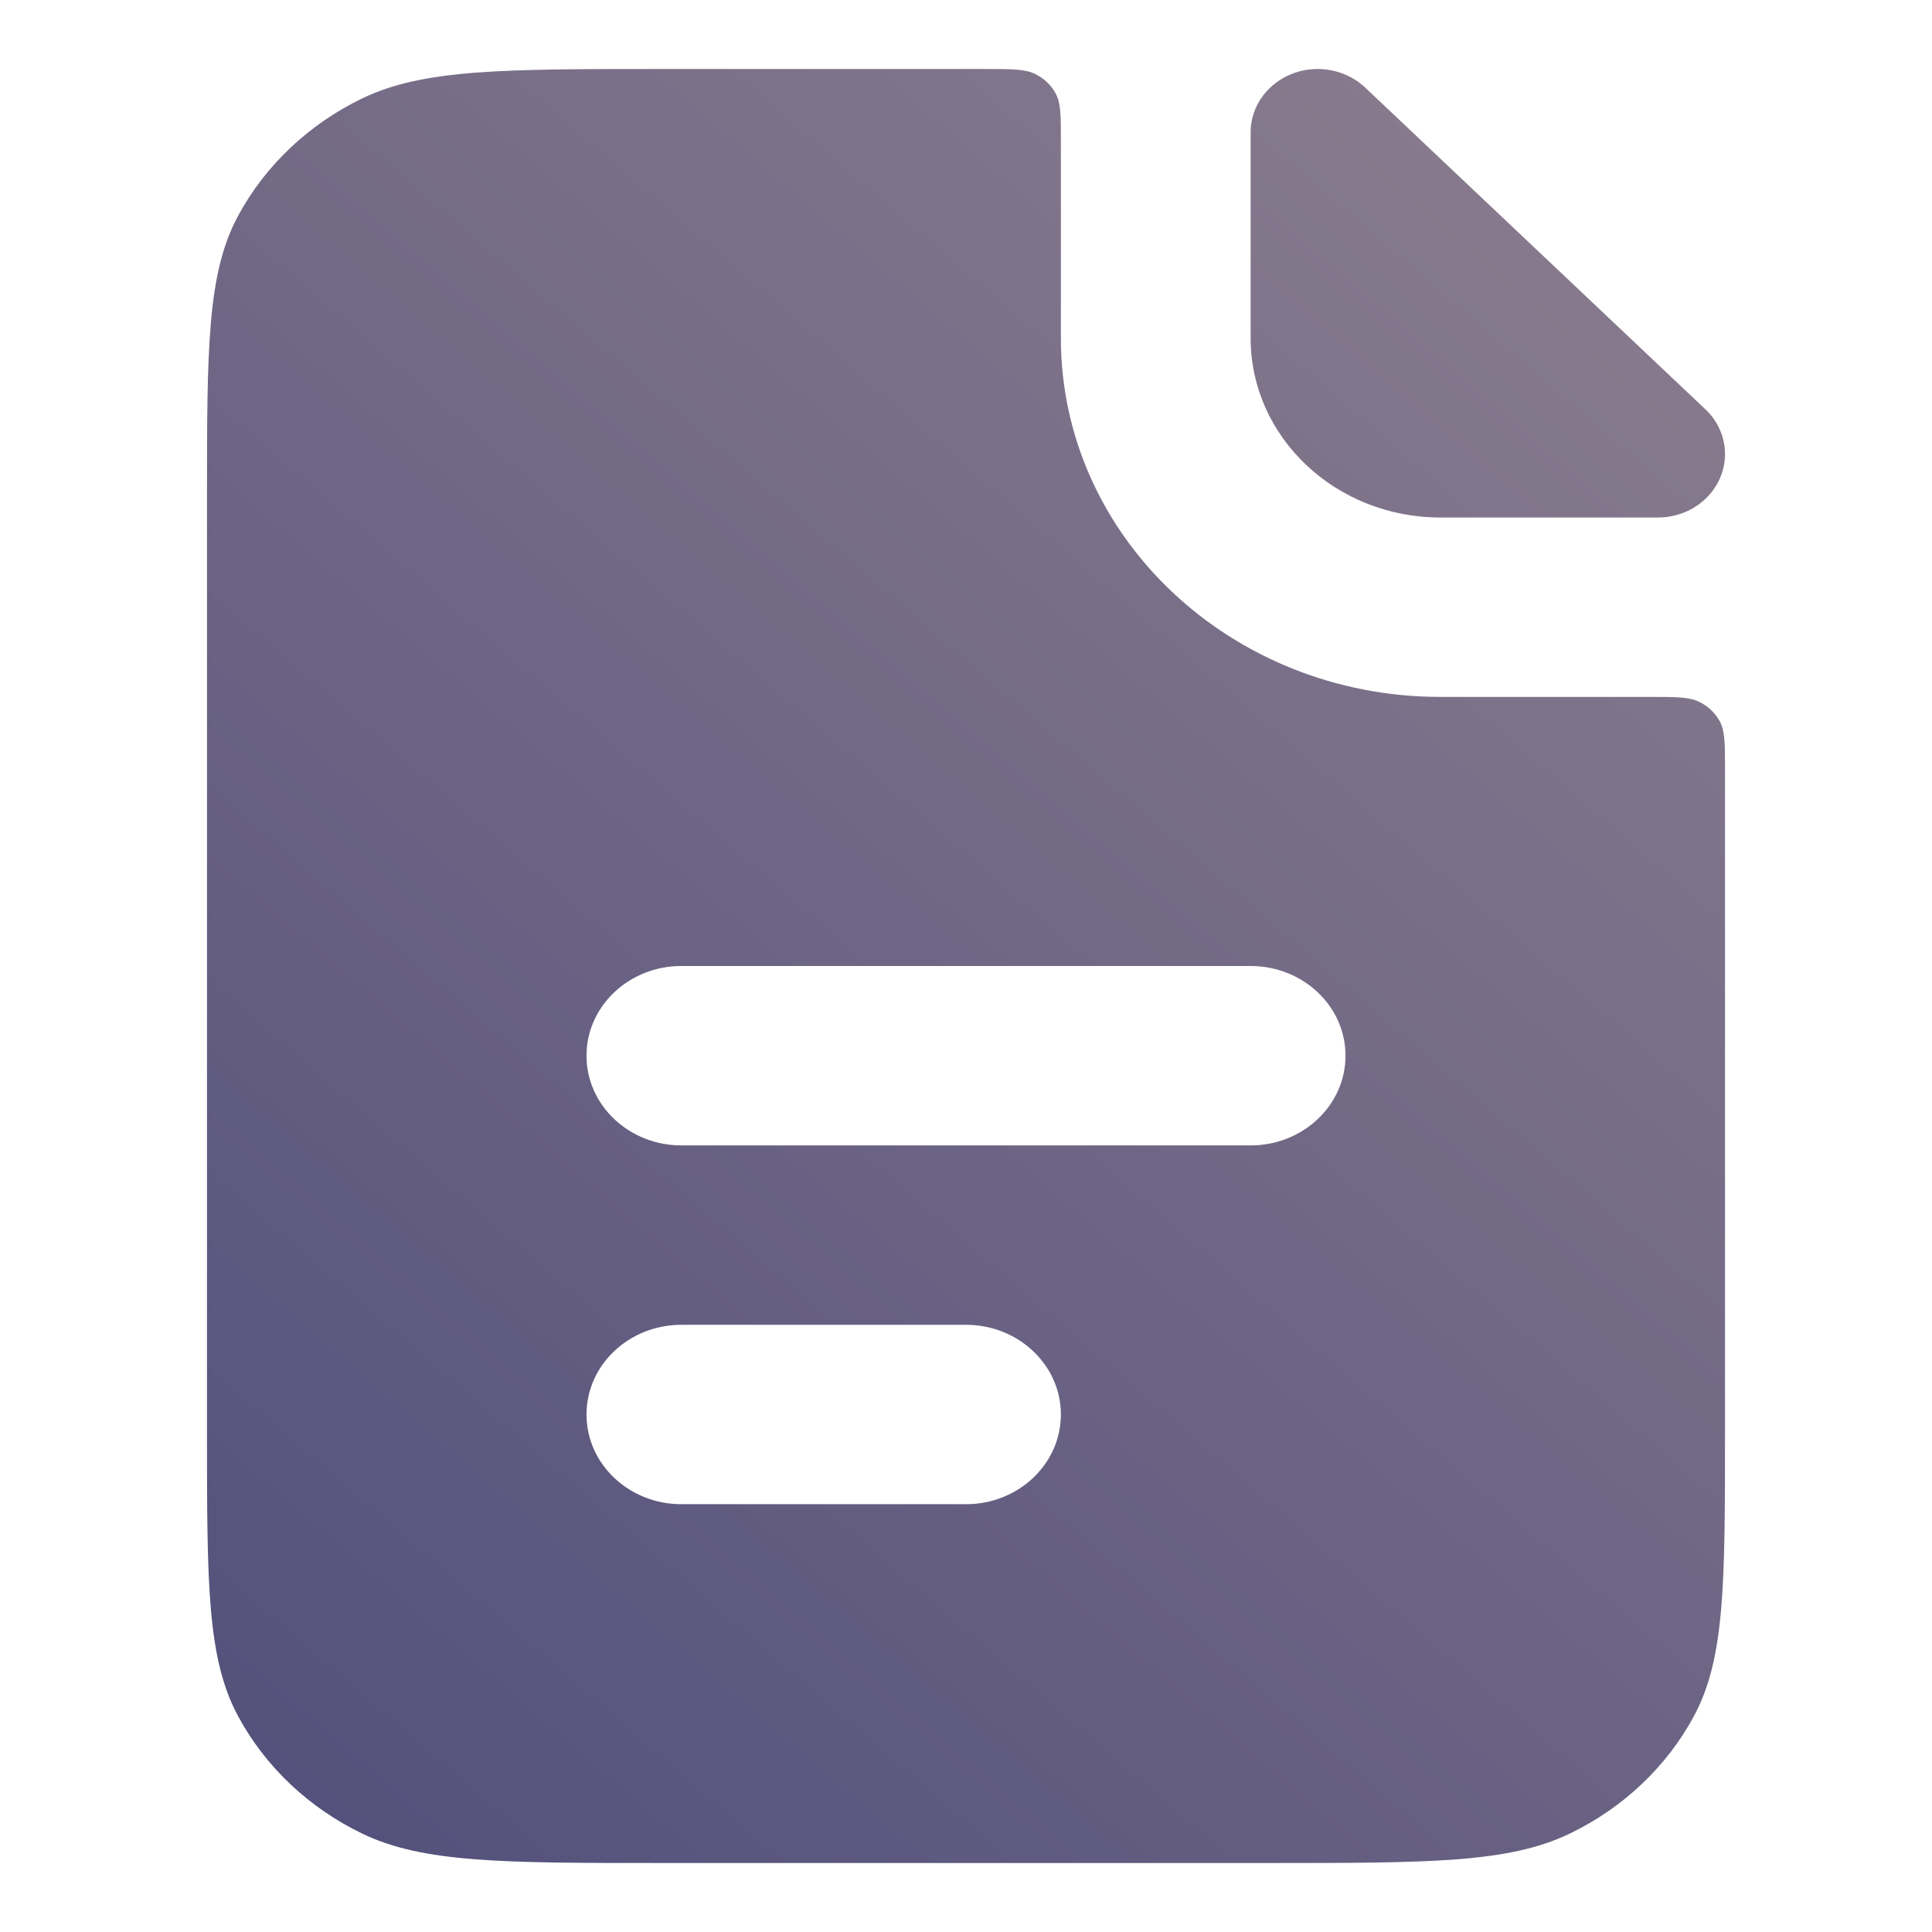
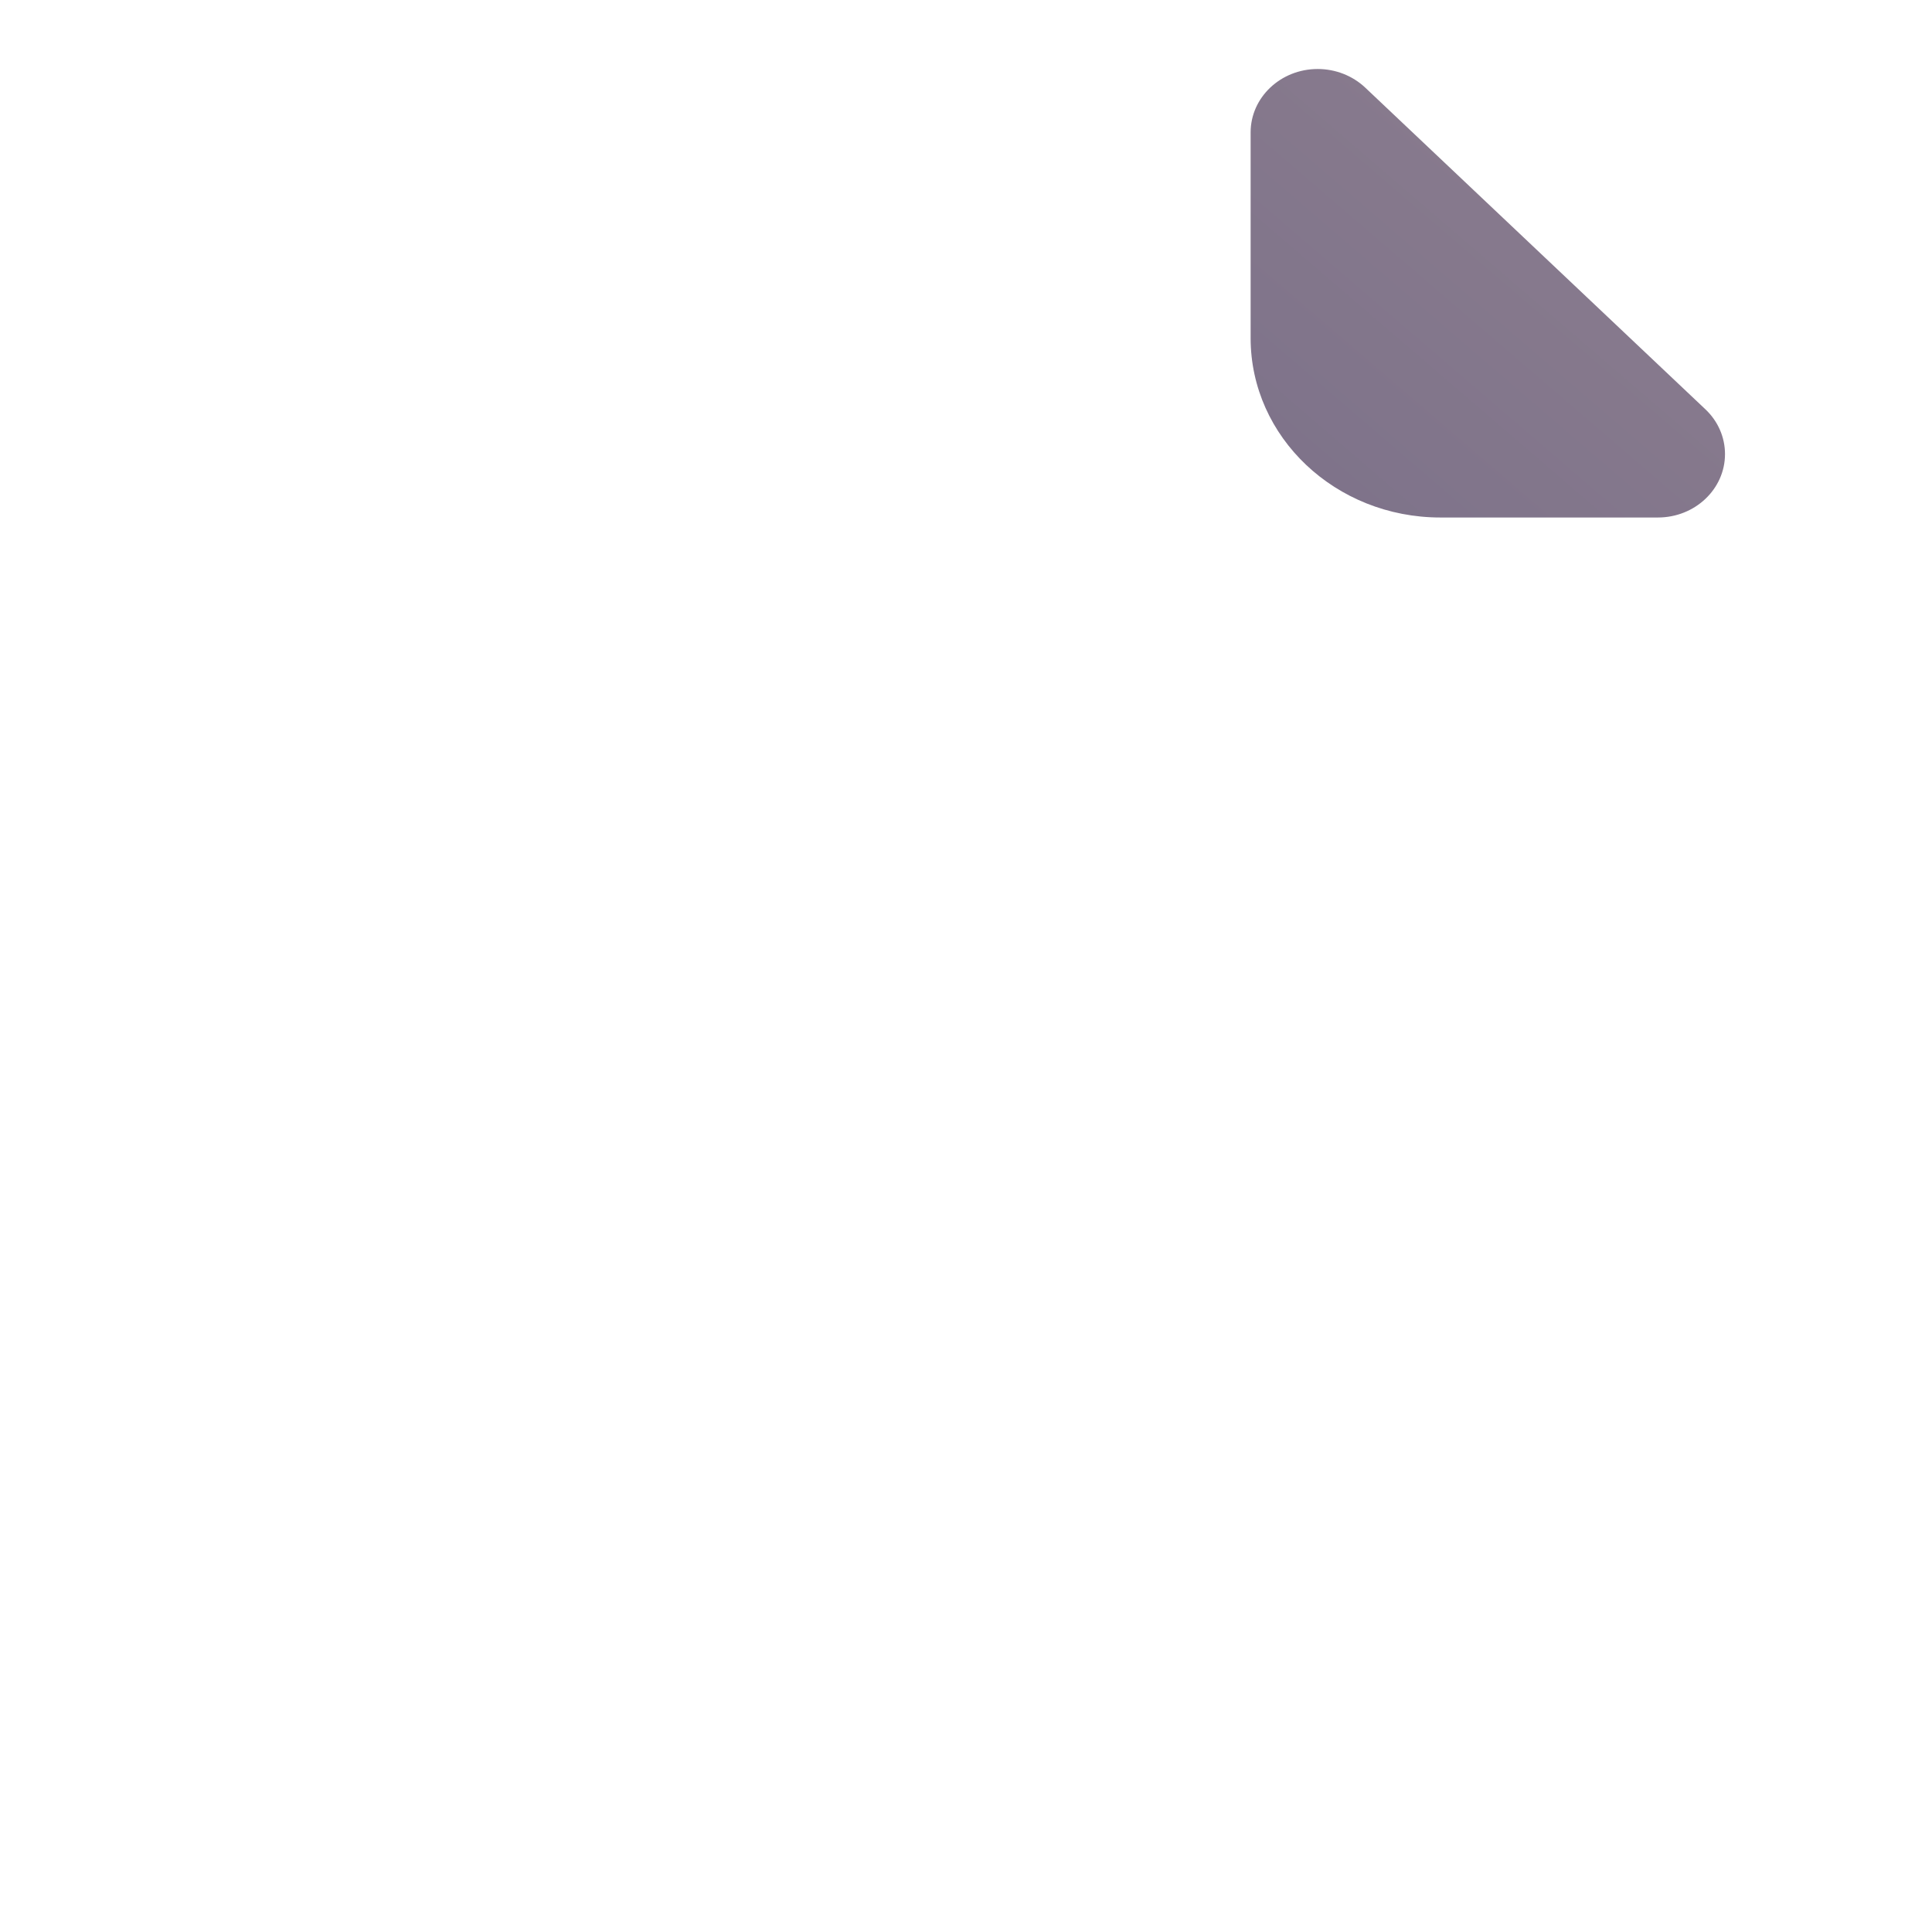
<svg xmlns="http://www.w3.org/2000/svg" width="28" height="28" viewBox="0 0 28 28" fill="none">
-   <path fill-rule="evenodd" clip-rule="evenodd" d="M3.45 3.129C3 3.964 3 5.056 3 7.24V20.76C3 22.944 3 24.036 3.45 24.871C3.845 25.604 4.476 26.201 5.252 26.575C6.135 27 7.29 27 9.6 27H18.4C20.71 27 21.865 27 22.748 26.575C23.524 26.201 24.155 25.604 24.55 24.871C25 24.036 25 22.944 25 20.76V11.14C25 10.776 25 10.594 24.925 10.455C24.859 10.333 24.754 10.233 24.625 10.171C24.478 10.1 24.285 10.1 23.9 10.1H20.875C17.837 10.1 15.375 7.772 15.375 4.9V2.04C15.375 1.676 15.375 1.494 15.3 1.355C15.234 1.233 15.129 1.133 15 1.071C14.853 1 14.66 1 14.275 1H9.6C7.29 1 6.135 1 5.252 1.425C4.476 1.799 3.845 2.396 3.45 3.129ZM8.5 15.3C8.5 14.582 9.116 14 9.875 14H18.125C18.884 14 19.5 14.582 19.5 15.3C19.5 16.018 18.884 16.6 18.125 16.6H9.875C9.116 16.6 8.5 16.018 8.5 15.3ZM9.875 19.2C9.116 19.2 8.5 19.782 8.5 20.5C8.5 21.218 9.116 21.8 9.875 21.8H14C14.759 21.8 15.375 21.218 15.375 20.5C15.375 19.782 14.759 19.2 14 19.2H9.875Z" fill="url(#paint0_linear_2902_340)" />
  <path d="M18.125 1.919C18.125 1.412 18.56 1 19.097 1C19.355 1 19.602 1.097 19.785 1.269L24.715 5.931C24.898 6.103 25 6.337 25 6.581C25 7.088 24.565 7.5 24.028 7.5H20.875C19.356 7.5 18.125 6.336 18.125 4.9V1.919Z" fill="url(#paint1_linear_2902_340)" />
  <defs>
    <linearGradient id="paint0_linear_2902_340" x1="22.684" y1="-3.105" x2="-2.798" y2="26.563" gradientUnits="userSpaceOnUse">
      <stop stop-color="#908190" />
      <stop offset="1" stop-color="#4B4A79" />
    </linearGradient>
    <linearGradient id="paint1_linear_2902_340" x1="22.684" y1="-3.105" x2="-2.798" y2="26.563" gradientUnits="userSpaceOnUse">
      <stop stop-color="#908190" />
      <stop offset="1" stop-color="#4B4A79" />
    </linearGradient>
  </defs>
</svg>